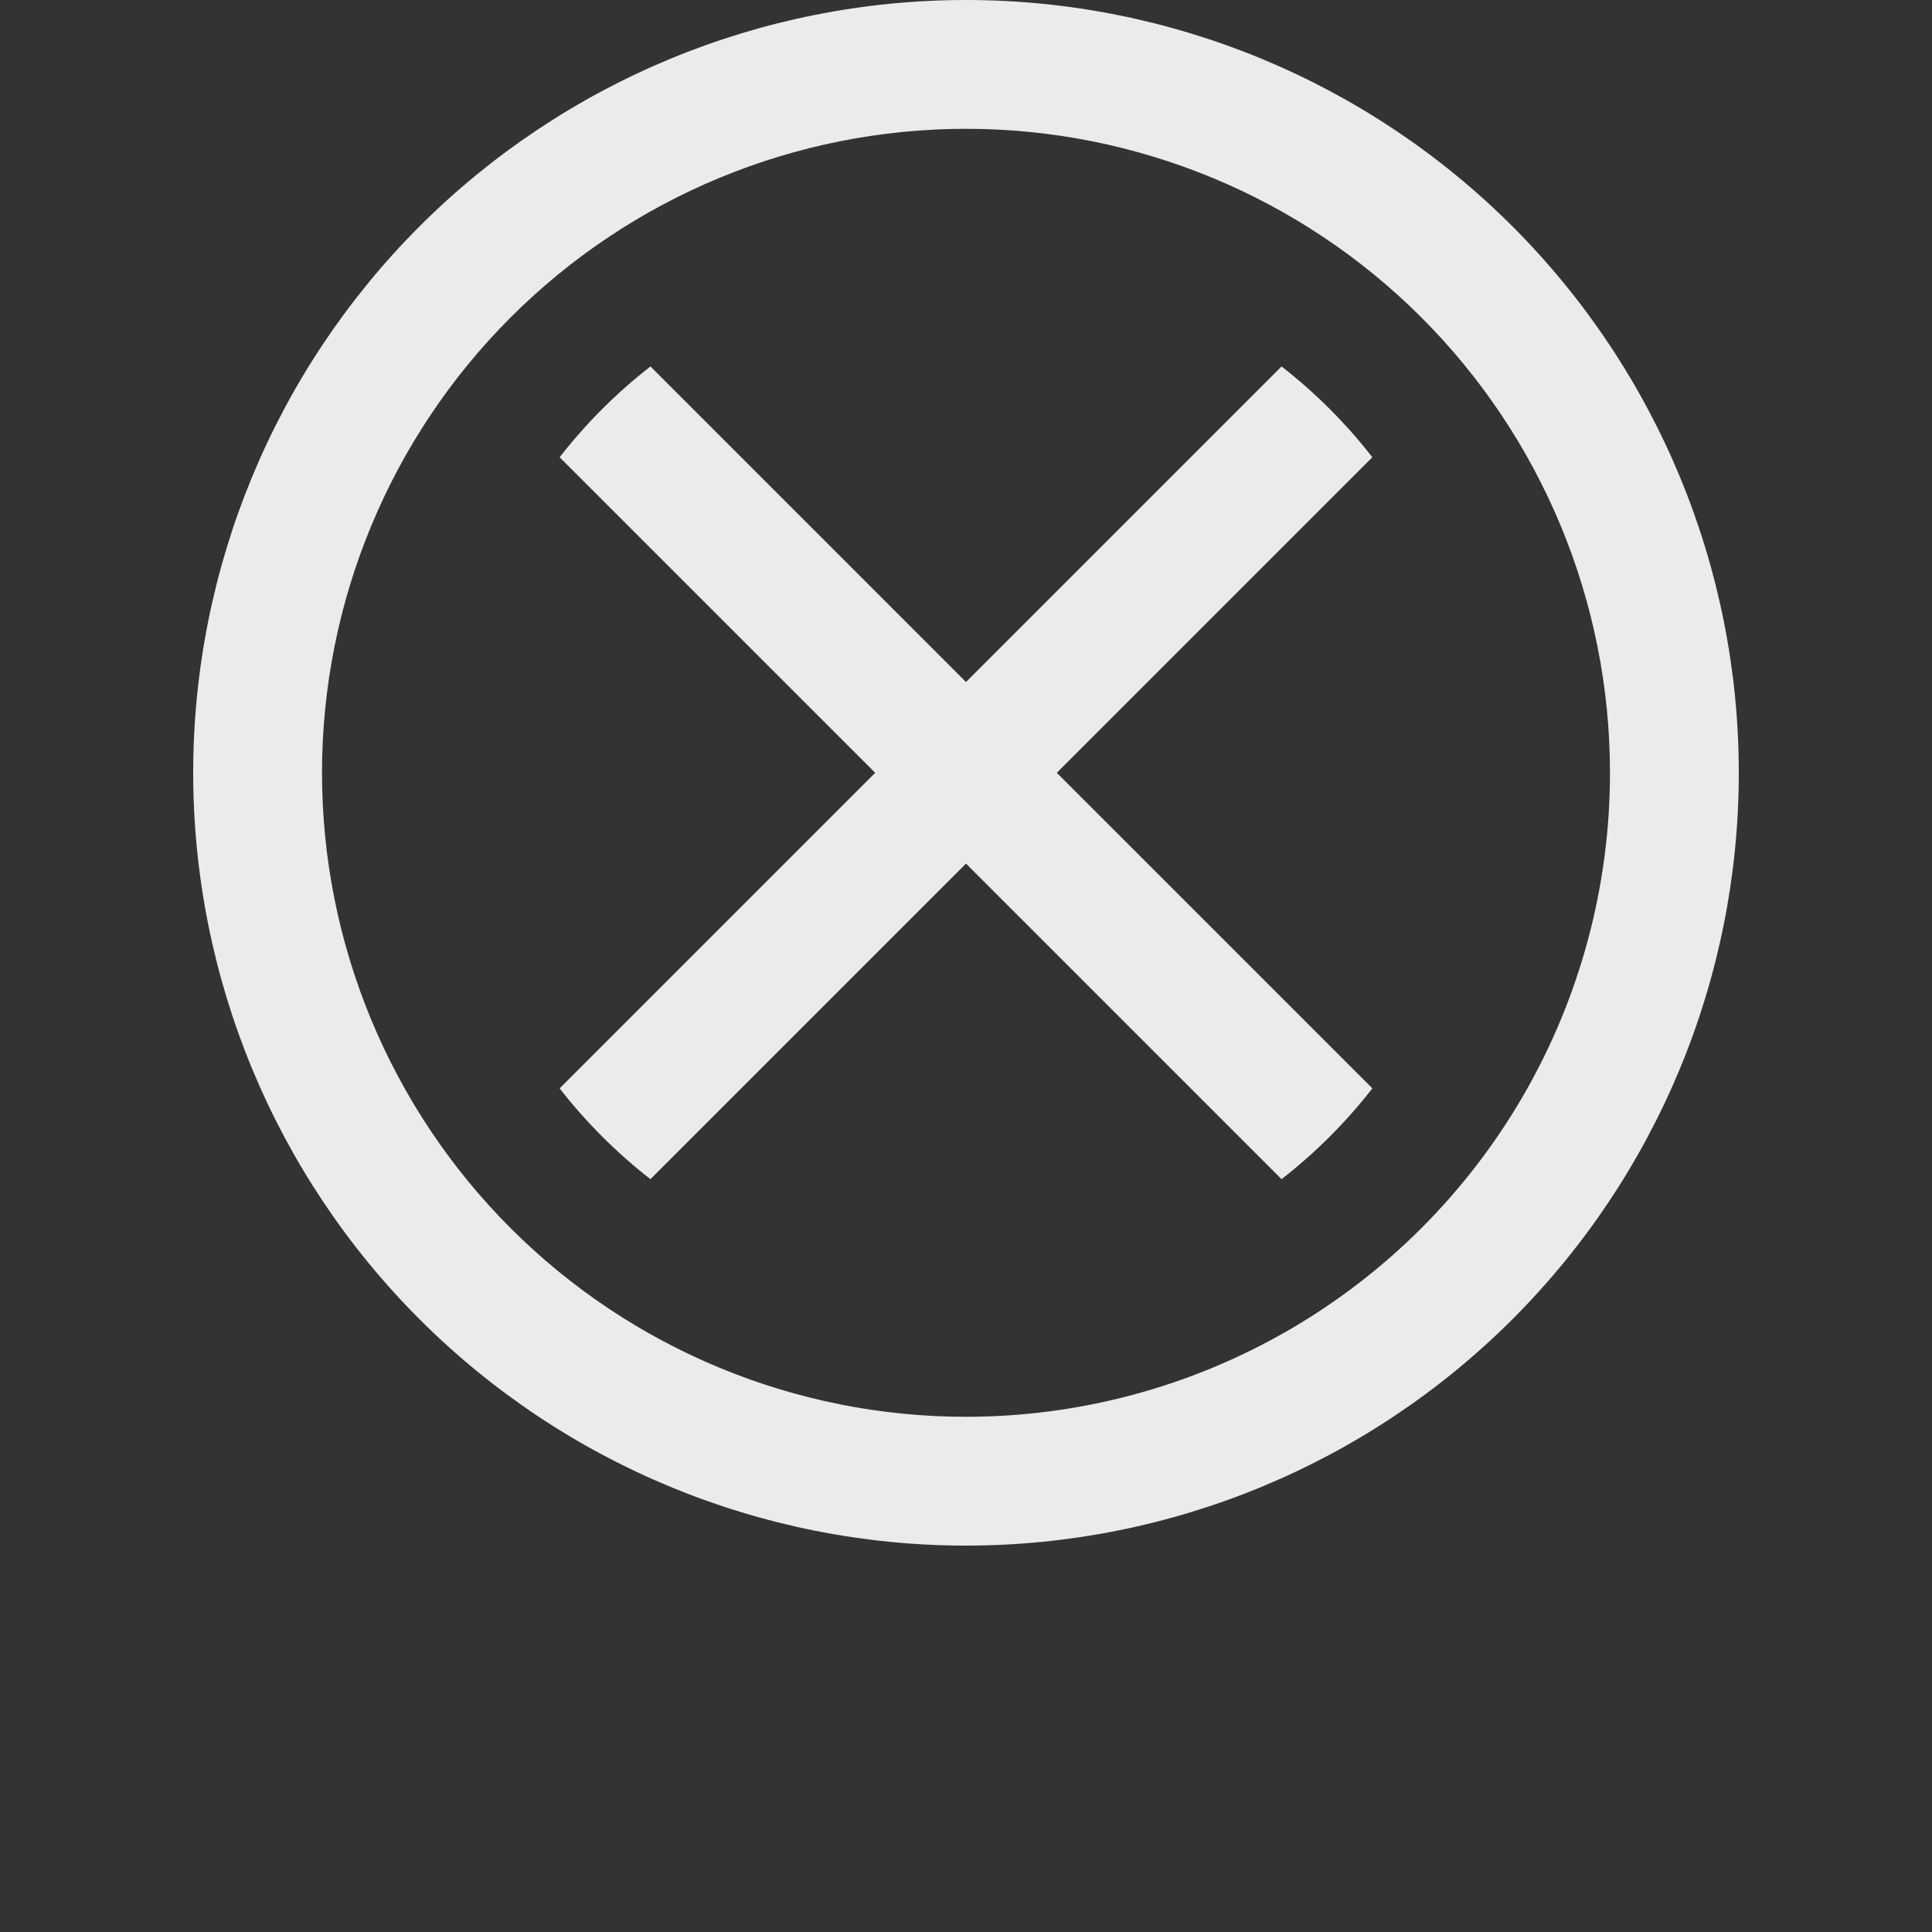
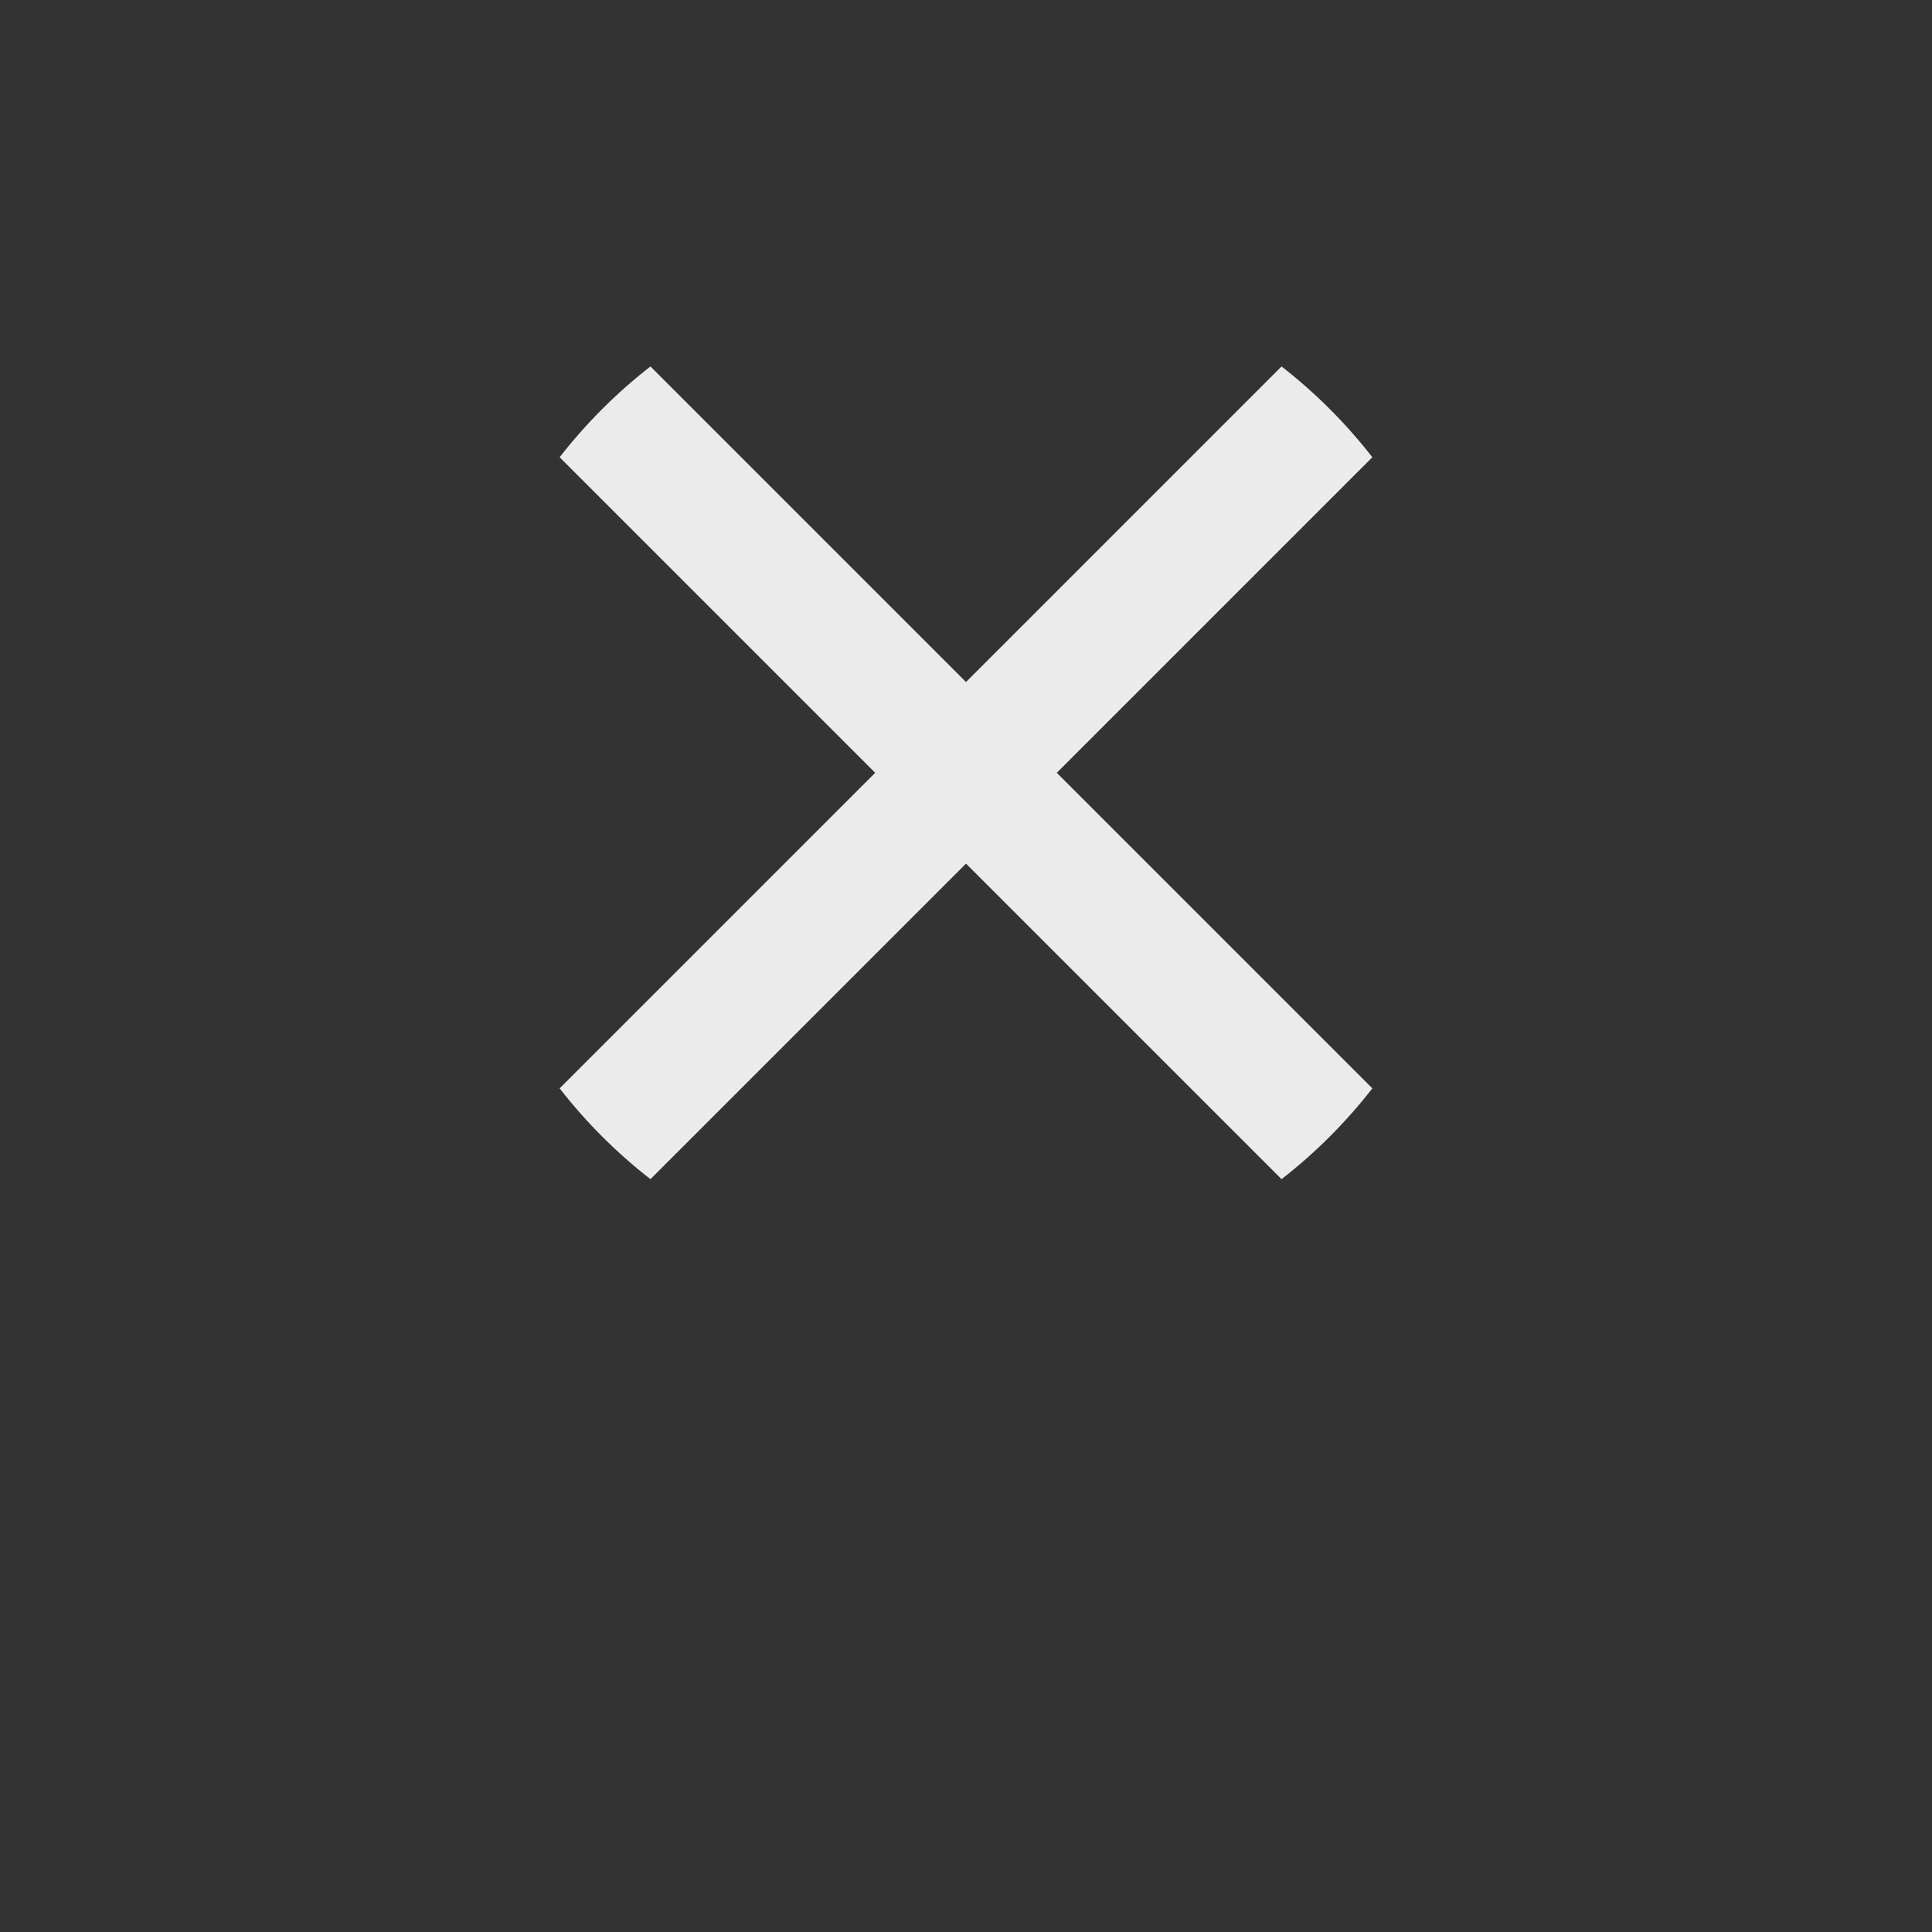
<svg xmlns="http://www.w3.org/2000/svg" width="700pt" height="700pt" version="1.1" viewBox="0 0 700 700">
  <rect x="0" y="0" width="700" height="700" fill="#333333" stroke="none" />
  <style>
    #color{
        fill: rgba(255,255,255,0.9);
    }
</style>
  <g>
-     <path id="color" d="m350 0c-74.262 0-145.48 29.5-197.99 82.012-52.512 52.508-82.012 123.73-82.012 197.99s29.5 145.48 82.012 197.99c52.508 52.512 123.73 82.012 197.99 82.012s145.48-29.5 197.99-82.012c52.512-52.508 82.012-123.73 82.012-197.99s-29.5-145.48-82.012-197.99c-52.508-52.512-123.73-82.012-197.99-82.012zm0 513.33c-61.883 0-121.23-24.582-164.99-68.34-43.758-43.758-68.34-103.11-68.34-164.99s24.582-121.23 68.34-164.99c43.758-43.758 103.11-68.34 164.99-68.34s121.23 24.582 164.99 68.34c43.758 43.758 68.34 103.11 68.34 164.99 0 40.957-10.781 81.195-31.258 116.67-20.48 35.469-49.938 64.926-85.406 85.406-35.473 20.477-75.711 31.258-116.67 31.258z" />
    <path id="color" d="m464.33 132.77-114.33 114.34-114.33-114.34c-12.289 9.562-23.34 20.613-32.902 32.902l114.33 114.33-114.33 114.33c9.562 12.289 20.613 23.34 32.902 32.902l114.33-114.33 114.33 114.33c12.289-9.562 23.34-20.613 32.902-32.902l-114.34-114.33 114.33-114.33h0.004c-9.562-12.289-20.613-23.34-32.902-32.902z" />
  </g>
</svg>